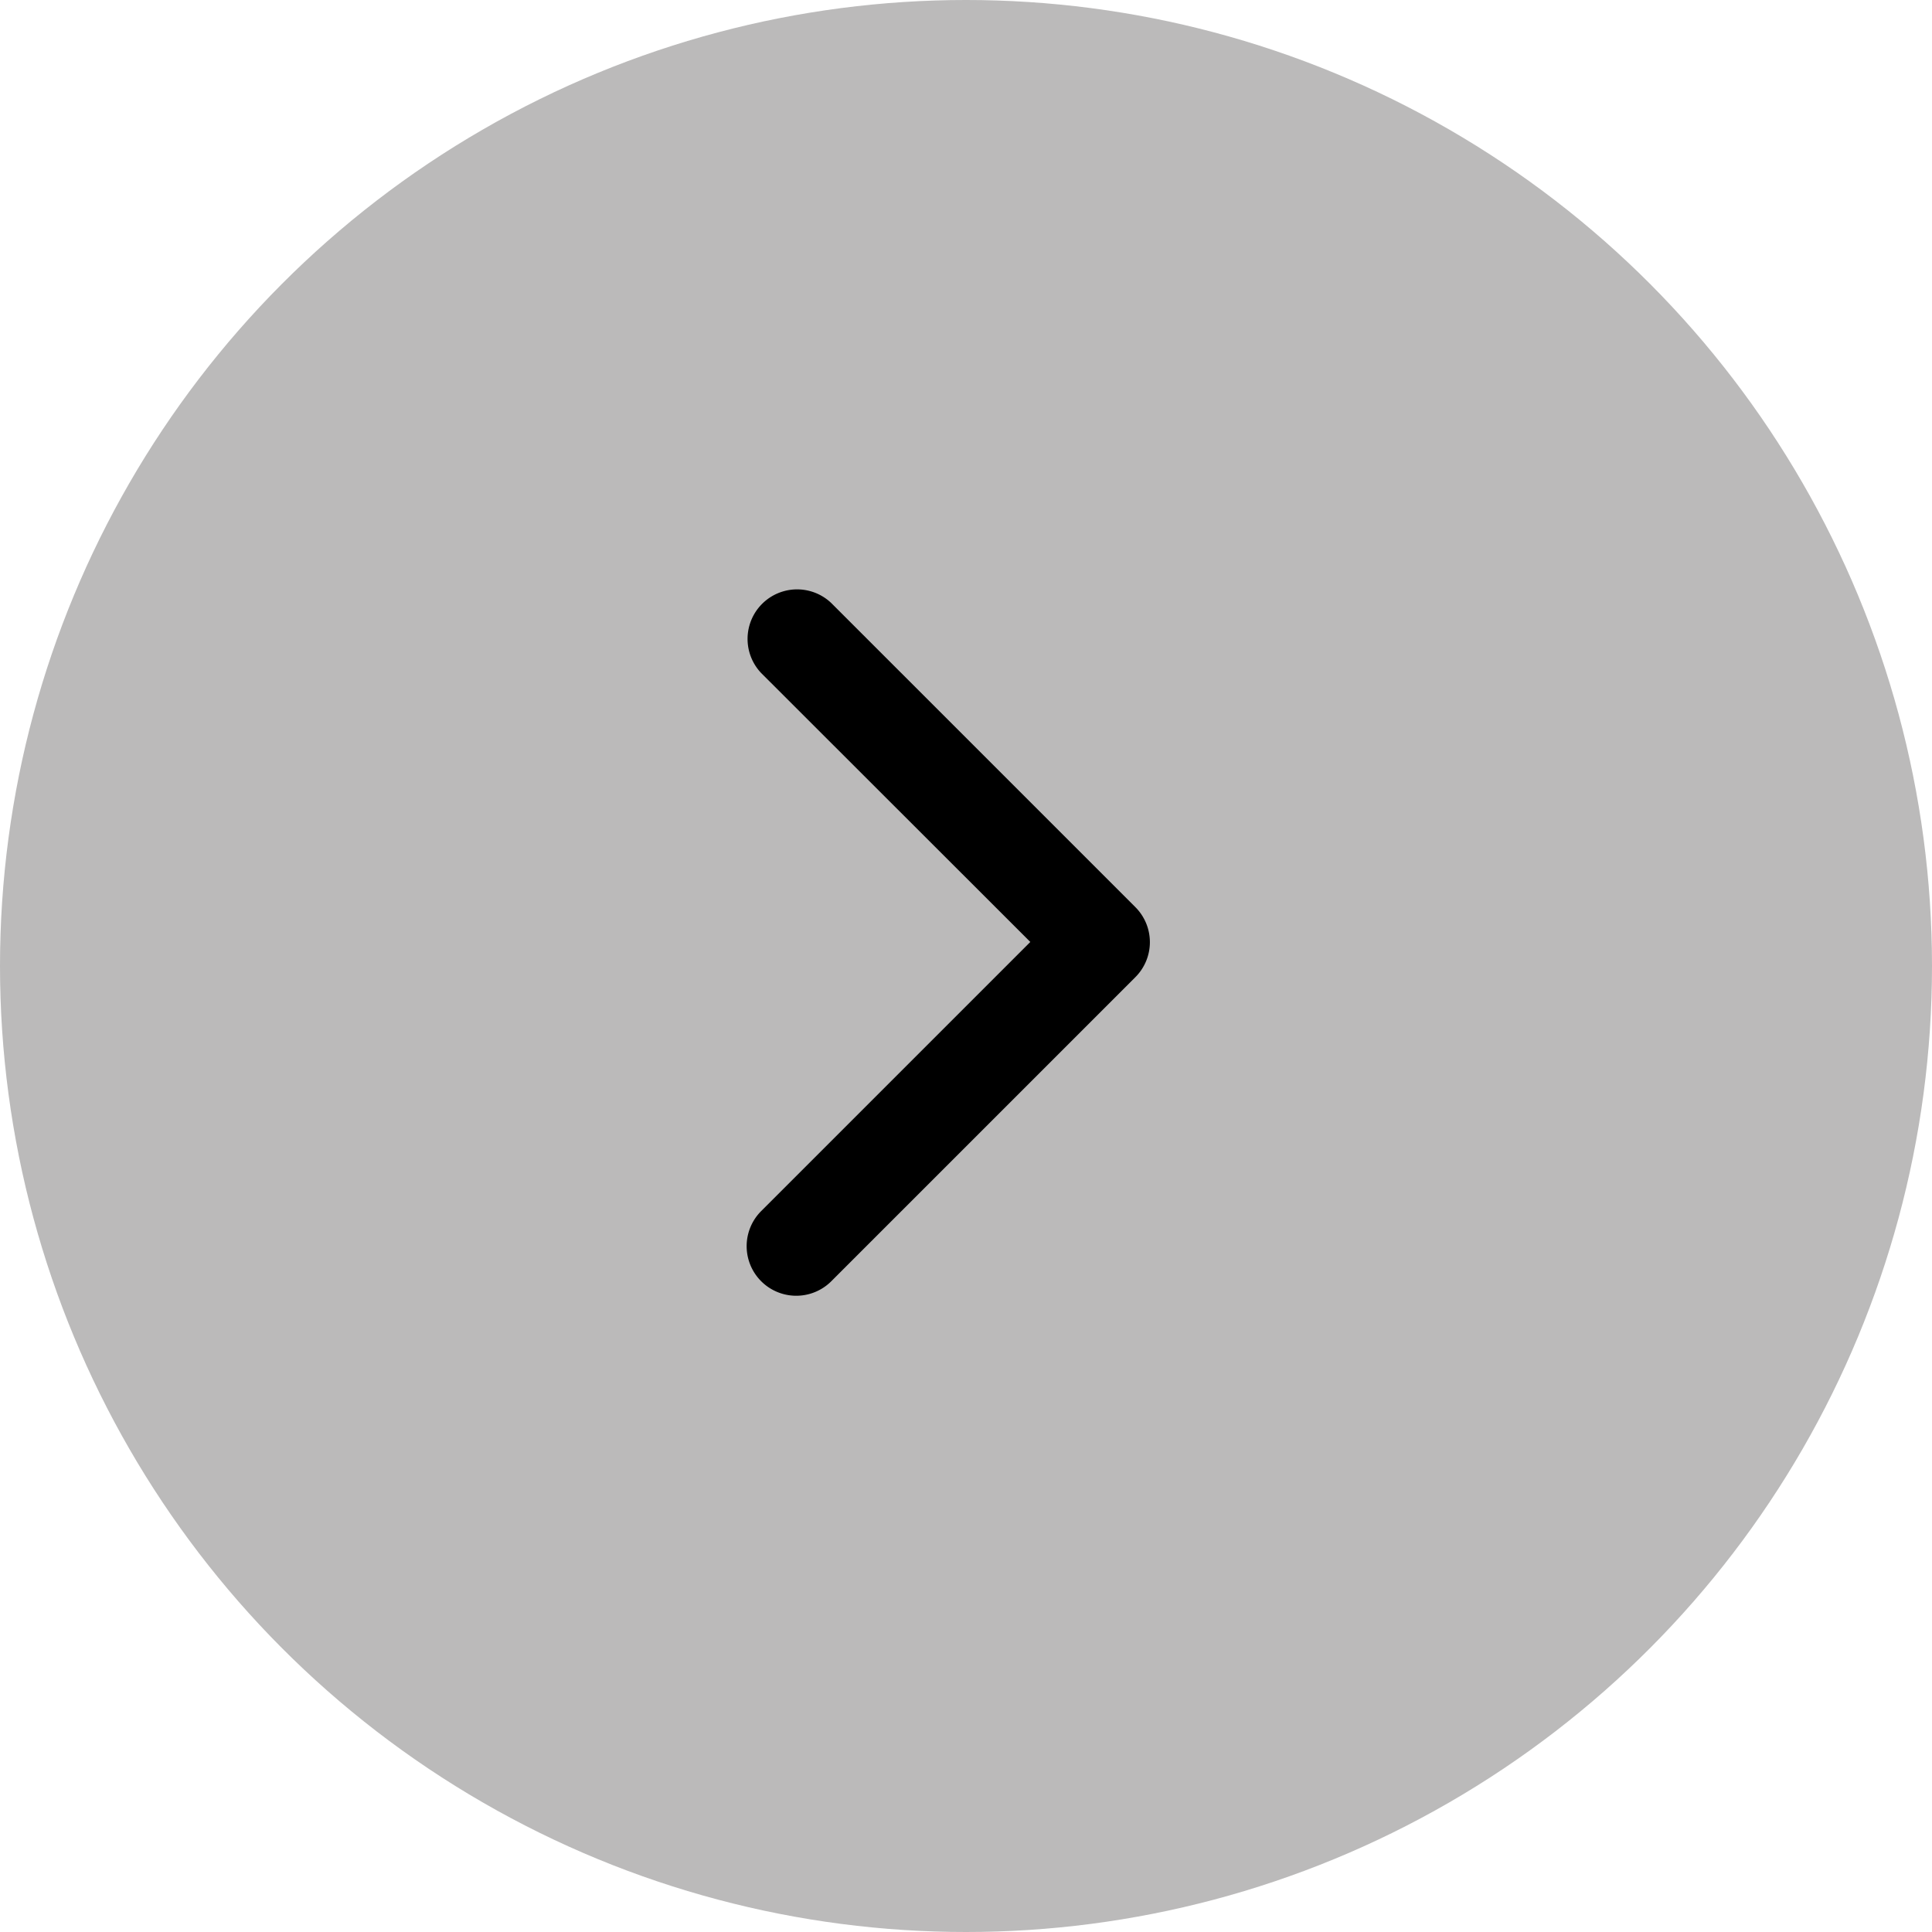
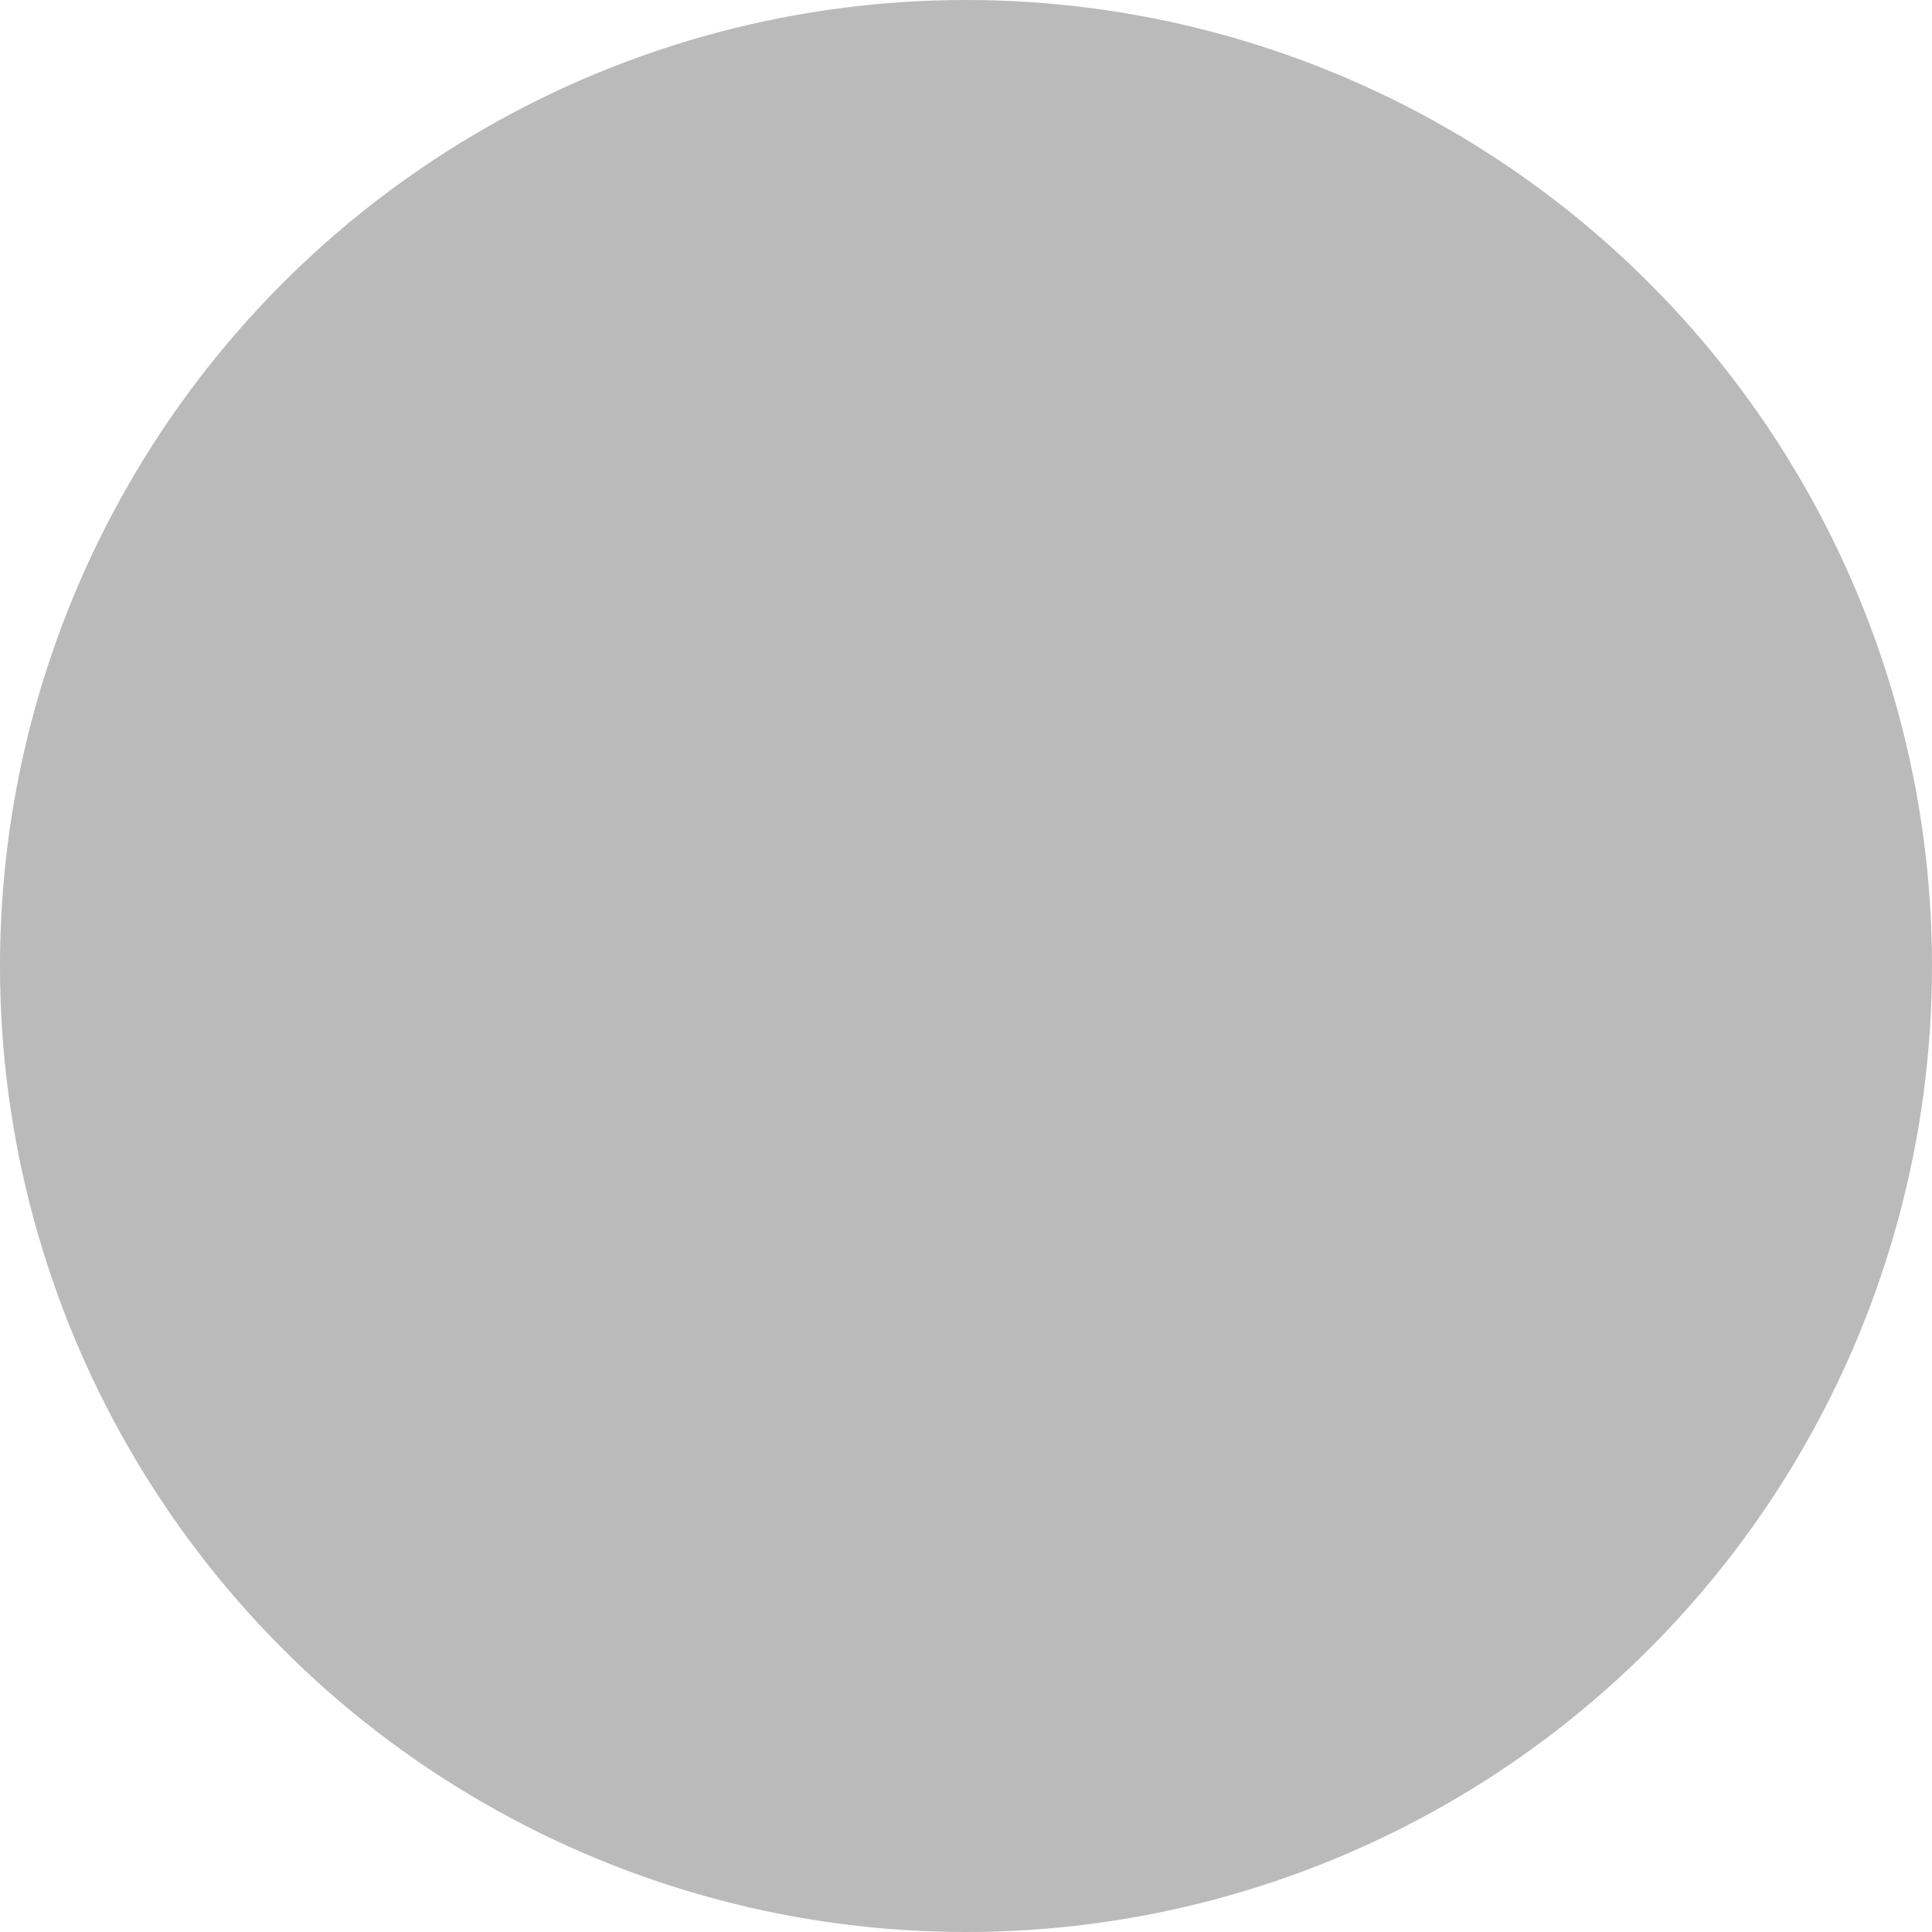
<svg xmlns="http://www.w3.org/2000/svg" width="45" height="45" viewBox="0 0 45 45">
  <g id="right-arrow" transform="translate(-1670 -4122)">
    <circle id="Ellipse_8" data-name="Ellipse 8" cx="22.5" cy="22.5" r="22.5" transform="translate(1670 4122)" fill="#1b1919" opacity="0.3" />
    <g id="basic-app" transform="translate(1687.393 4135.708)">
-       <path id="Path_5" data-name="Path 5" d="M106.191,9.052l-7.083,7.083A1.154,1.154,0,0,1,97.476,14.5l6.268-6.268L97.476,1.969A1.154,1.154,0,0,1,99.108.338l7.083,7.083a1.153,1.153,0,0,1,0,1.631Z" transform="translate(-97.139 0)" />
-     </g>
+       </g>
  </g>
</svg>